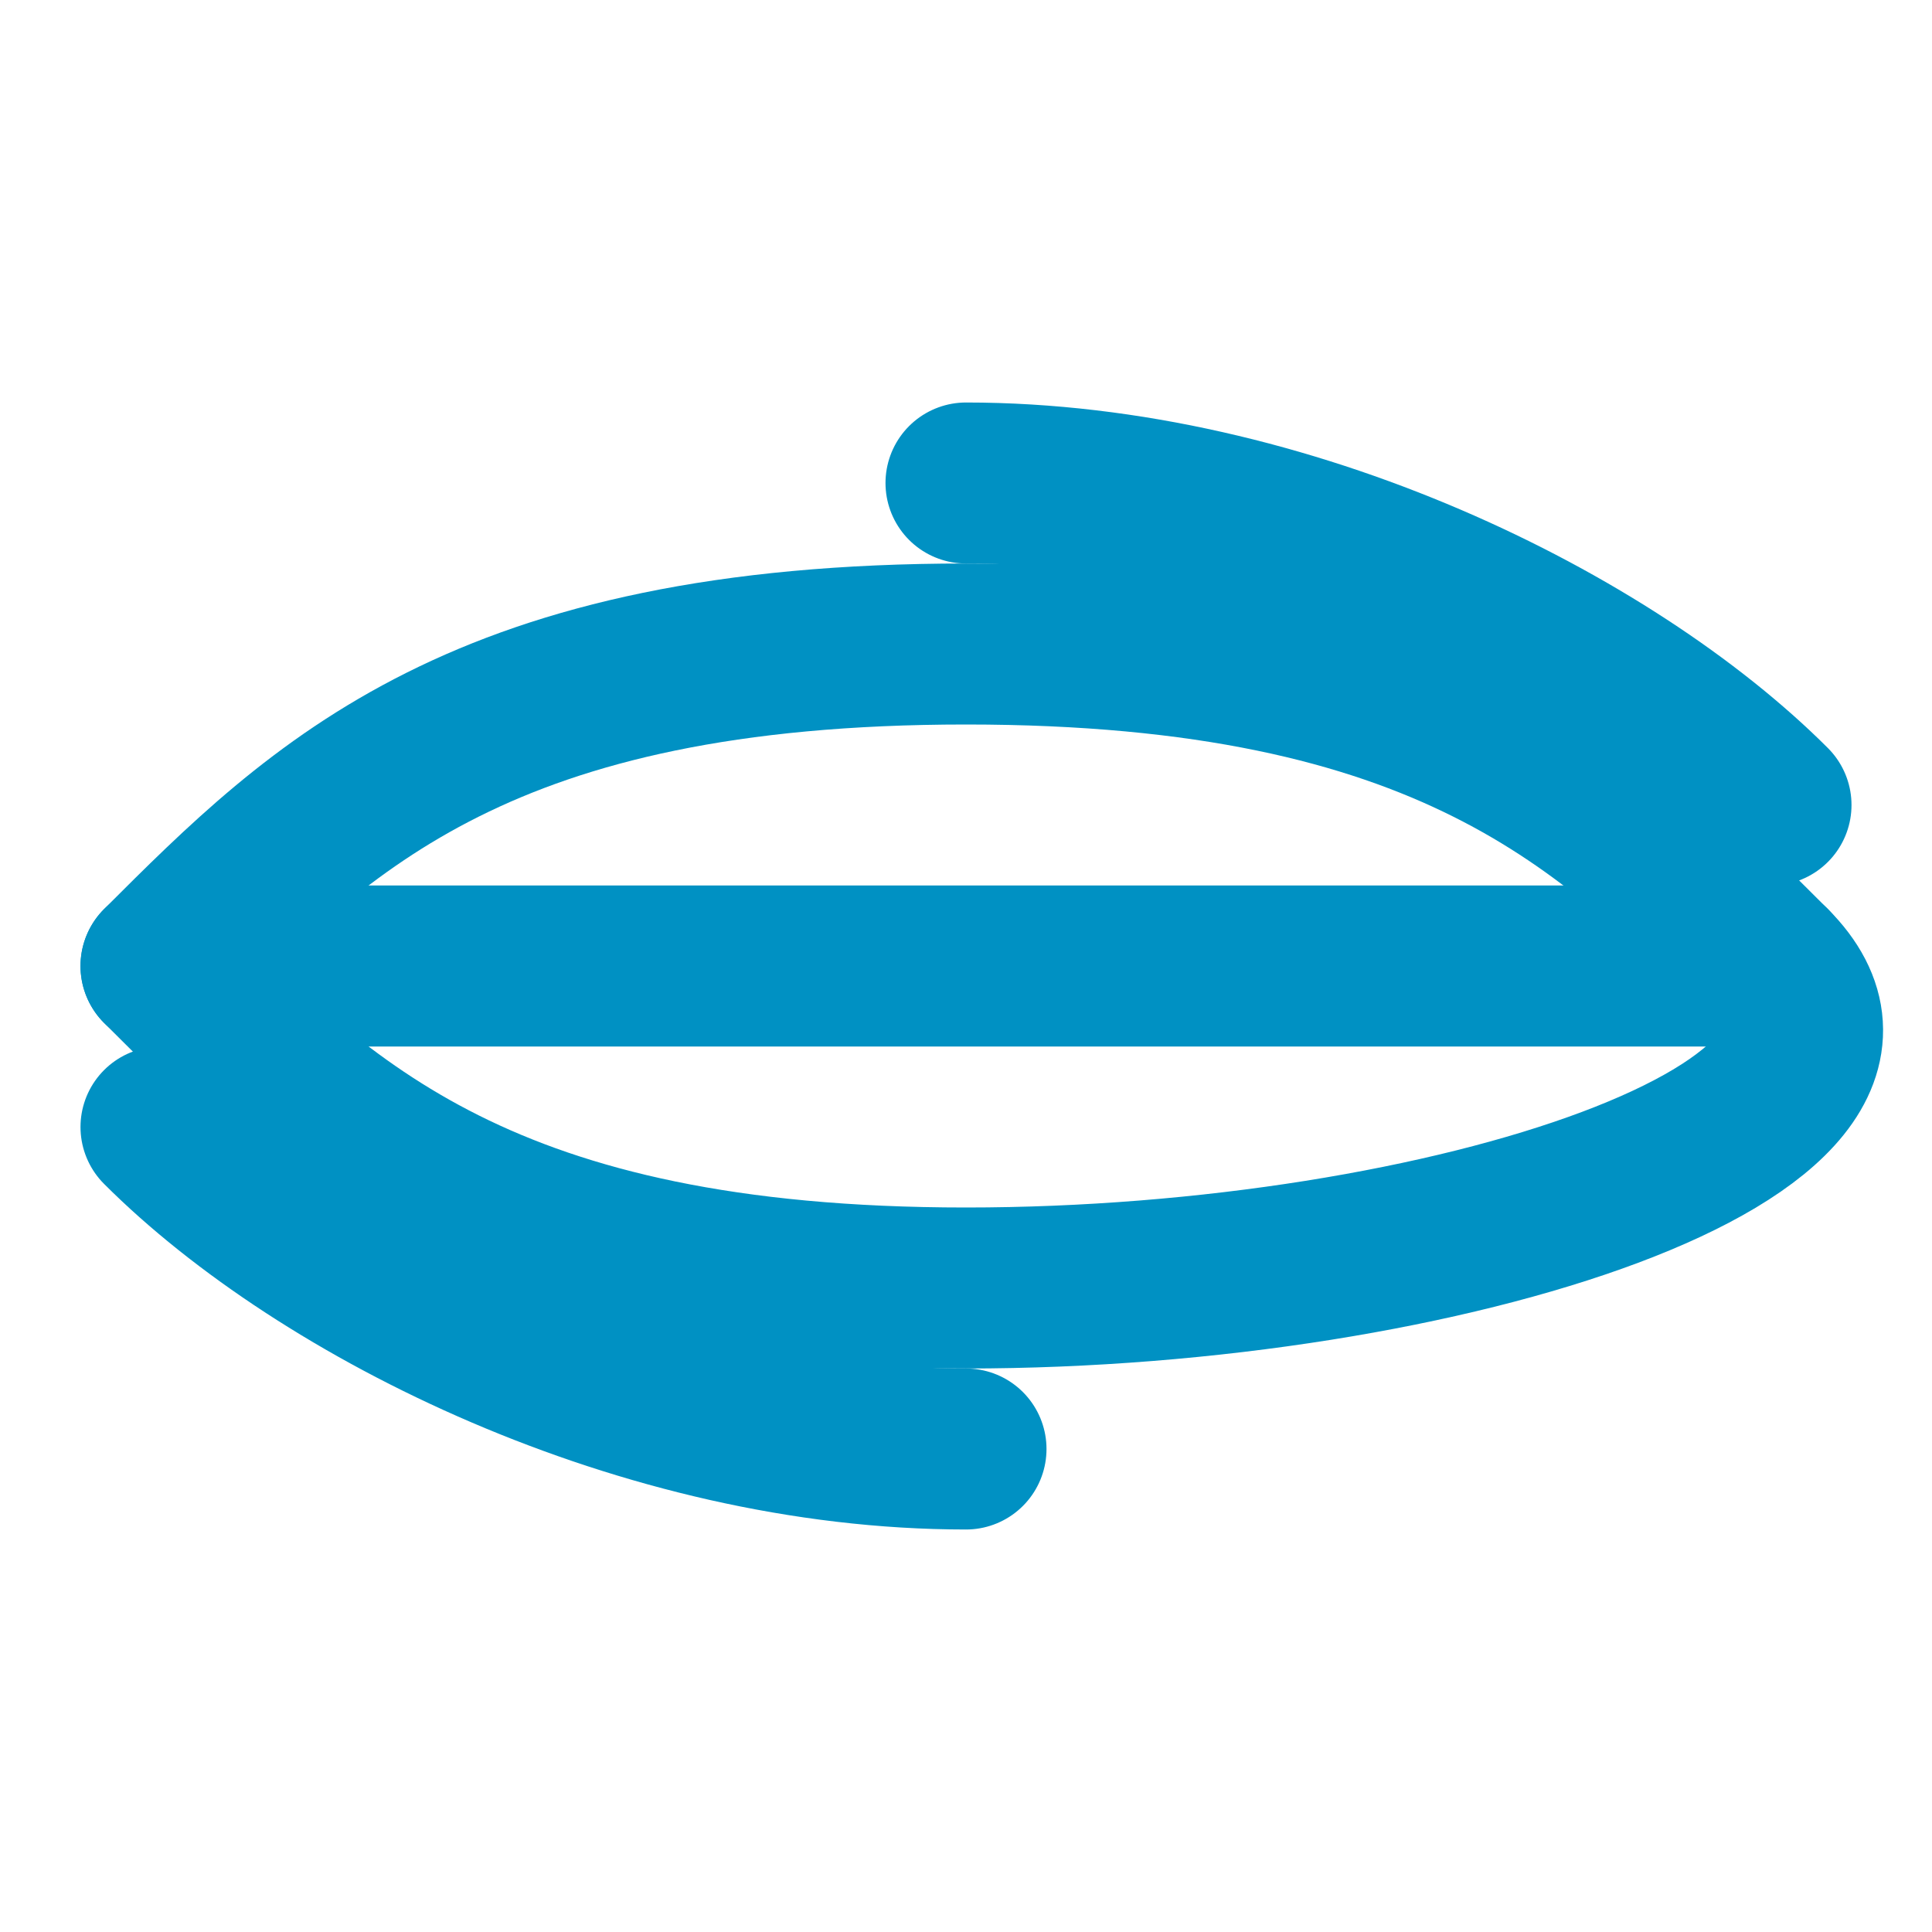
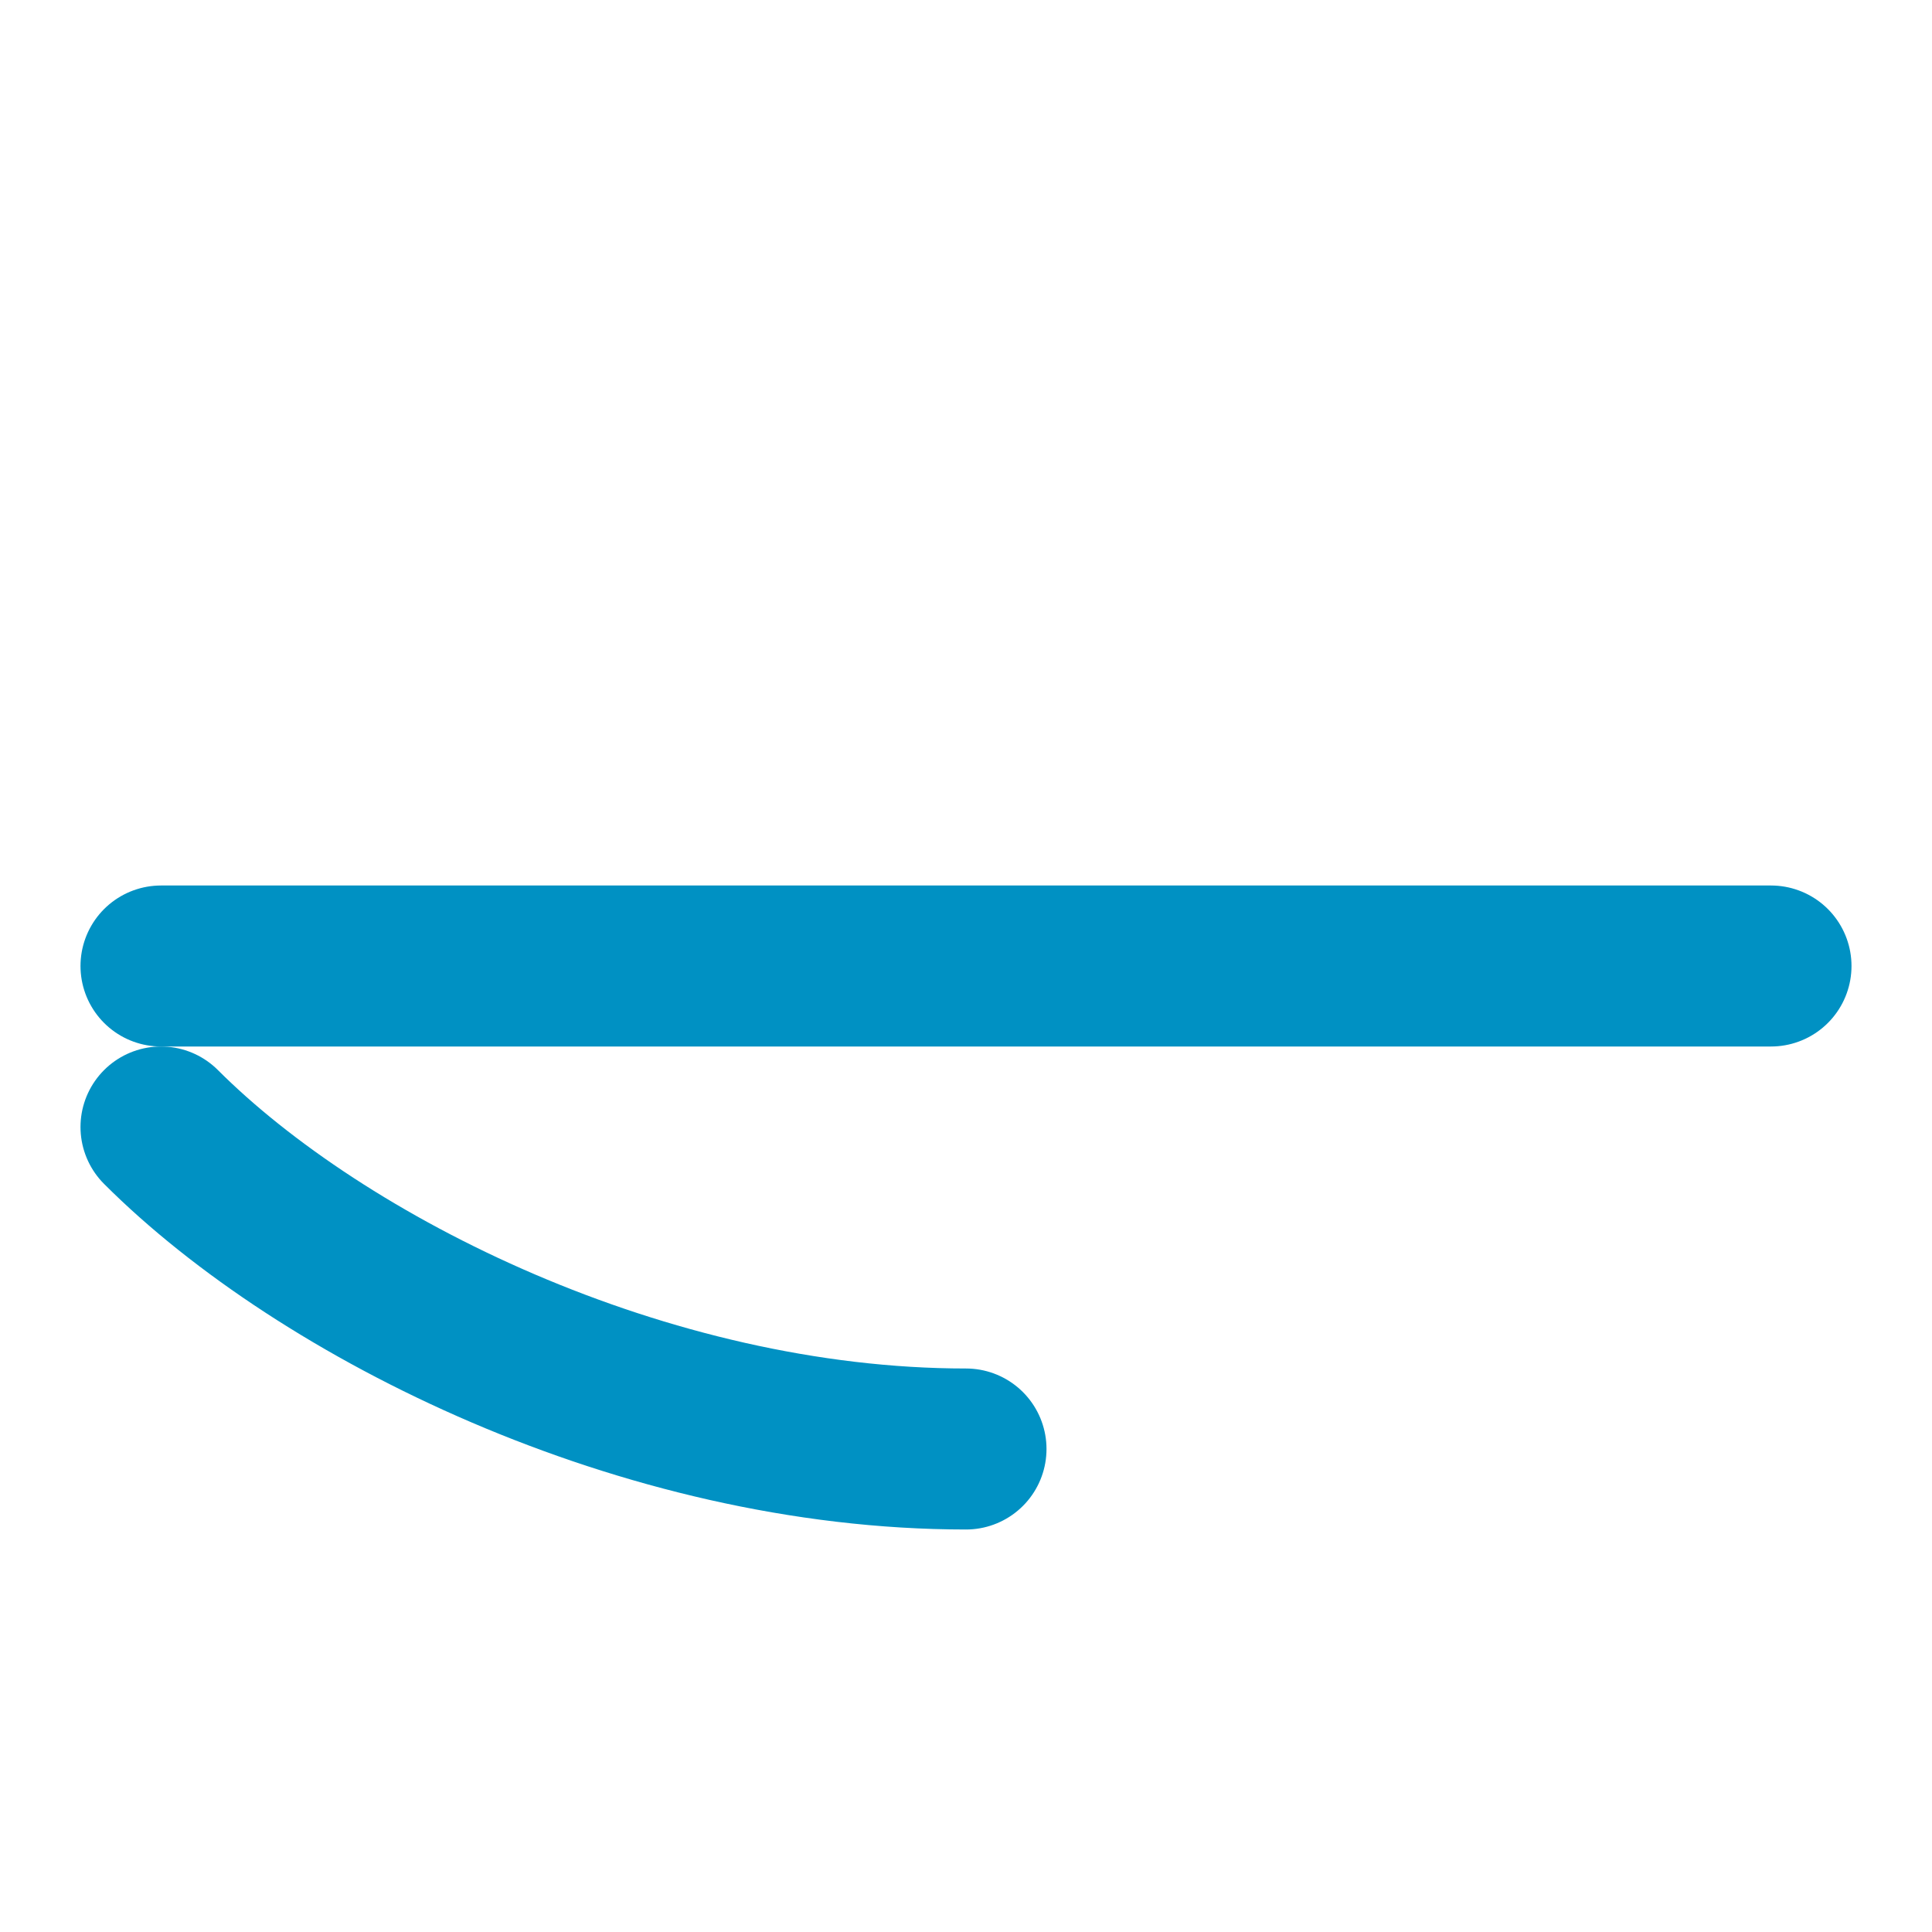
<svg xmlns="http://www.w3.org/2000/svg" viewBox="0 0 24 24" fill="none" stroke="#0091c3" stroke-width="2" stroke-linecap="round" stroke-linejoin="round">
-   <path d="M2 12c2-2 4-4 10-4s8 2 10 4-4 4-10 4-8-2-10-4z" />
  <path d="M12 18c-4 0-8-2-10-4" />
-   <path d="M12 6c4 0 8 2 10 4" />
  <path d="M2 12h20" />
</svg>